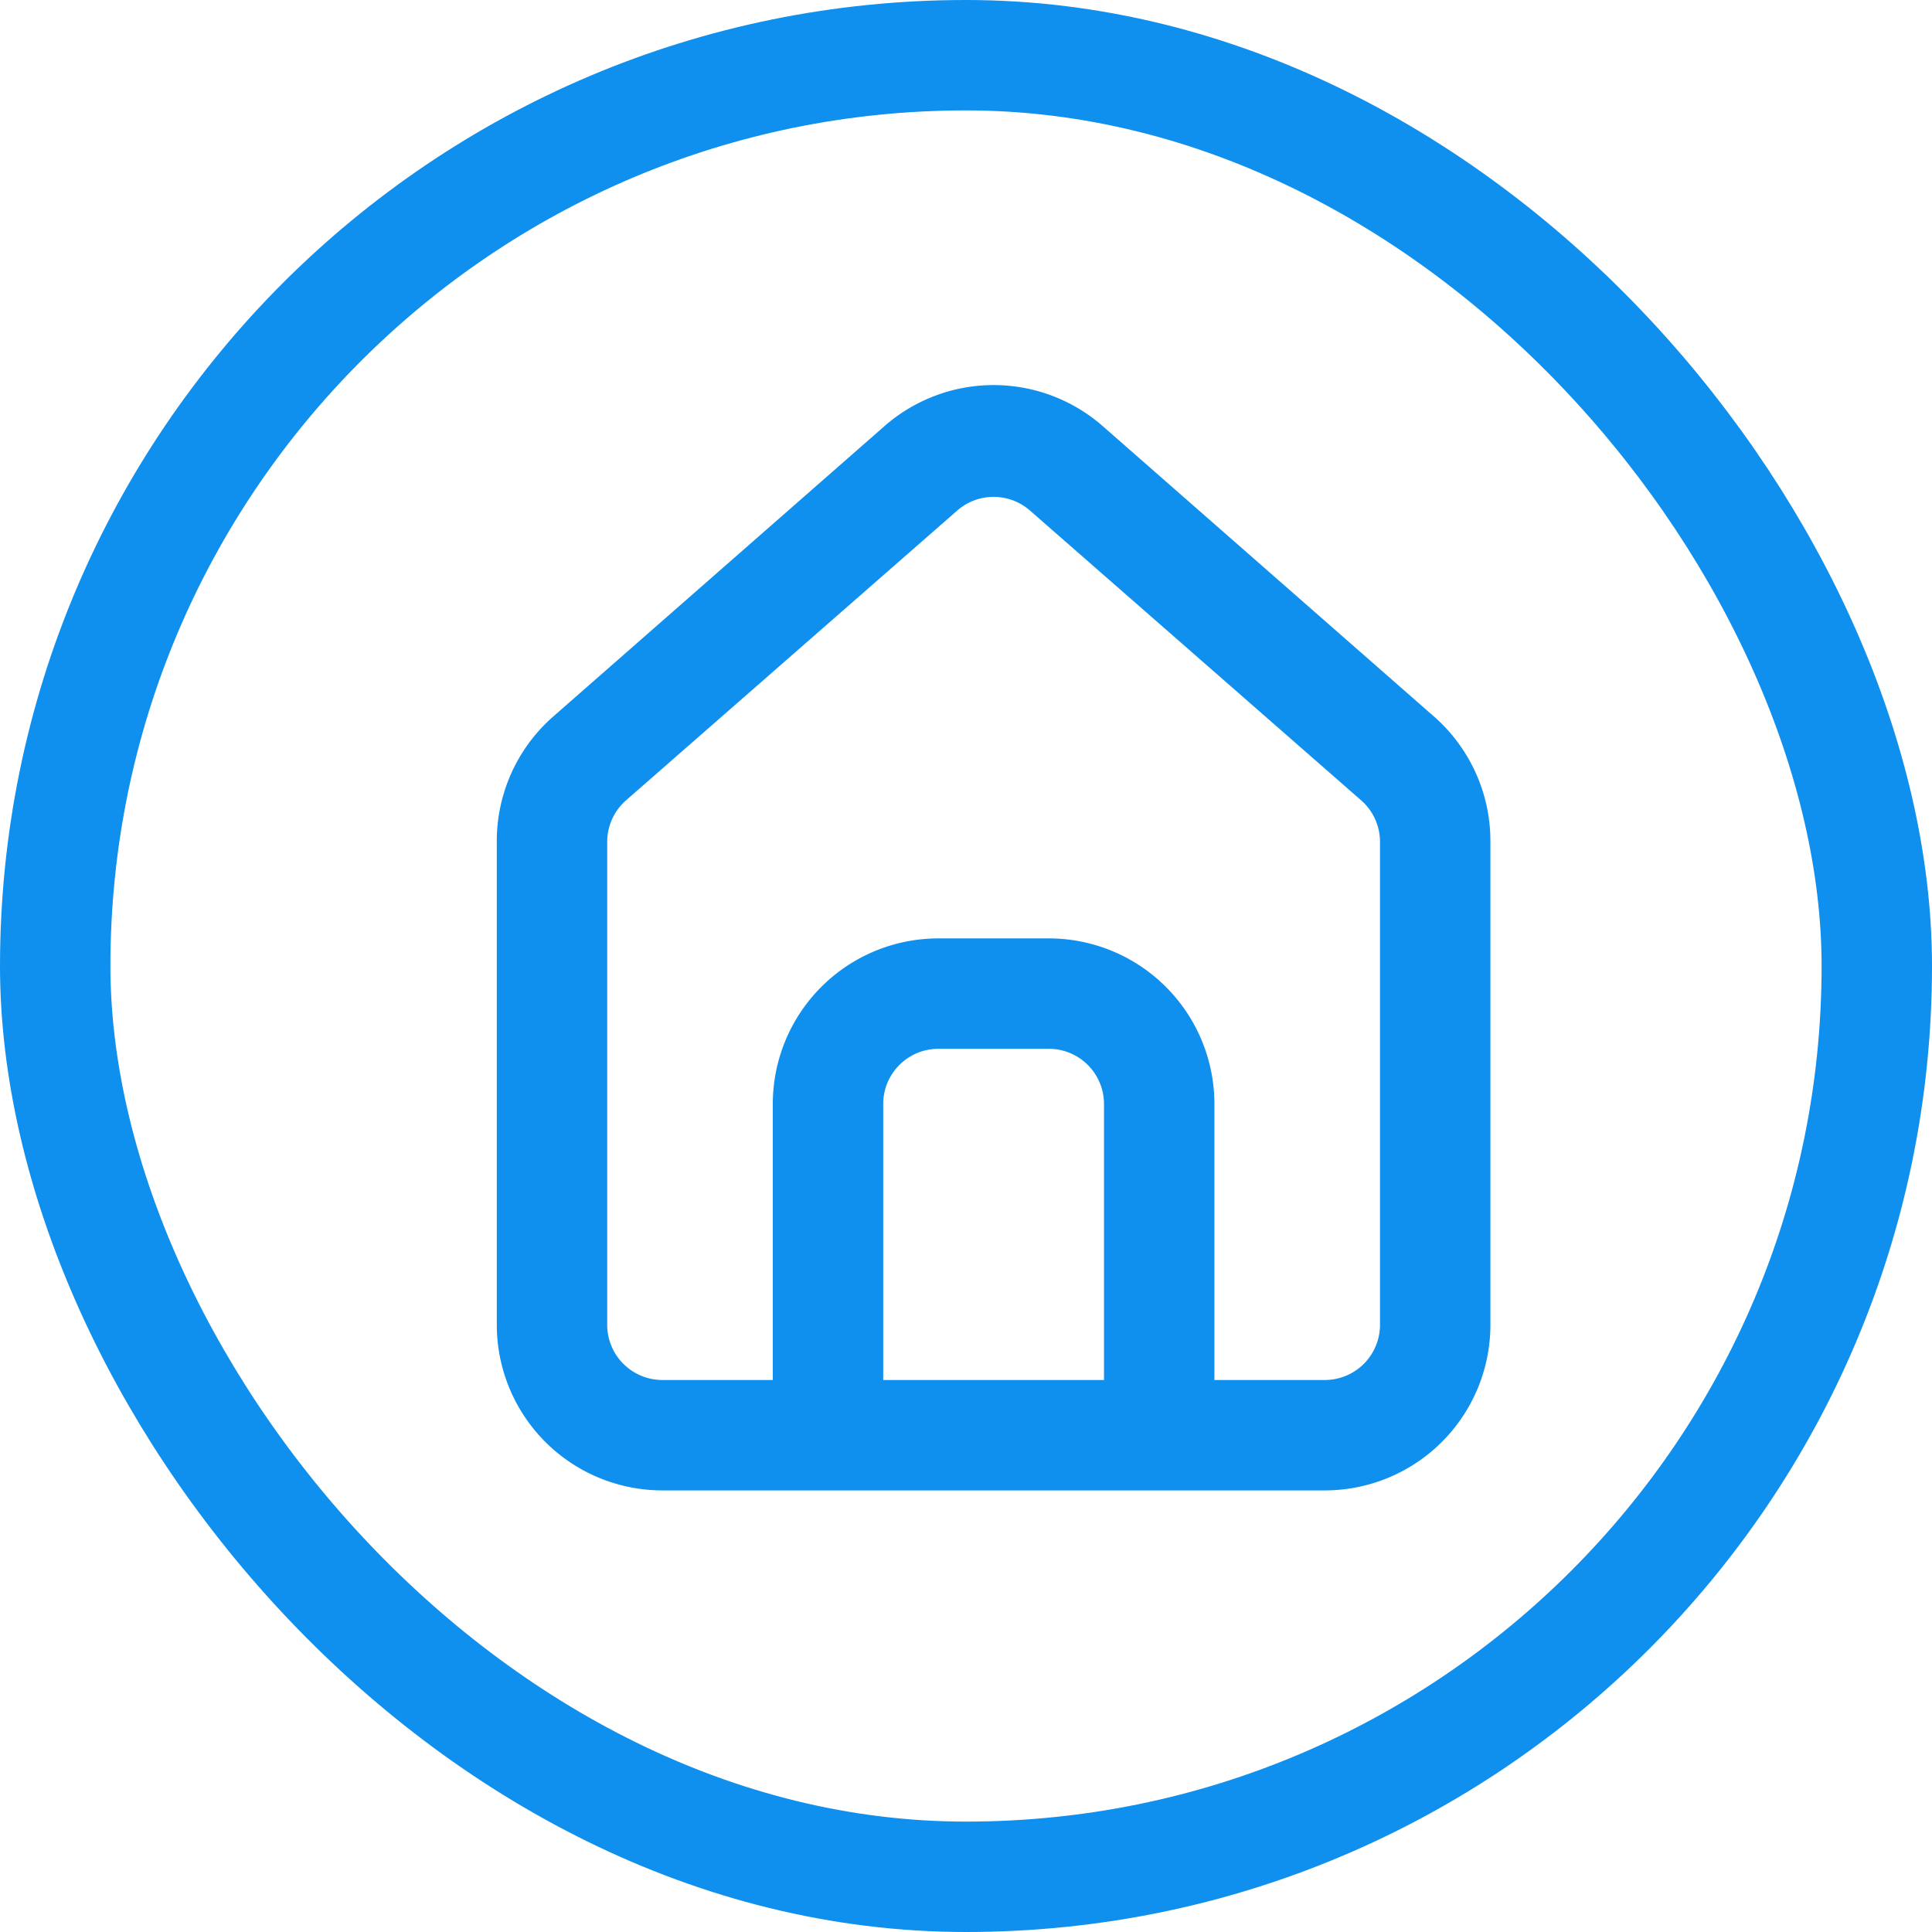
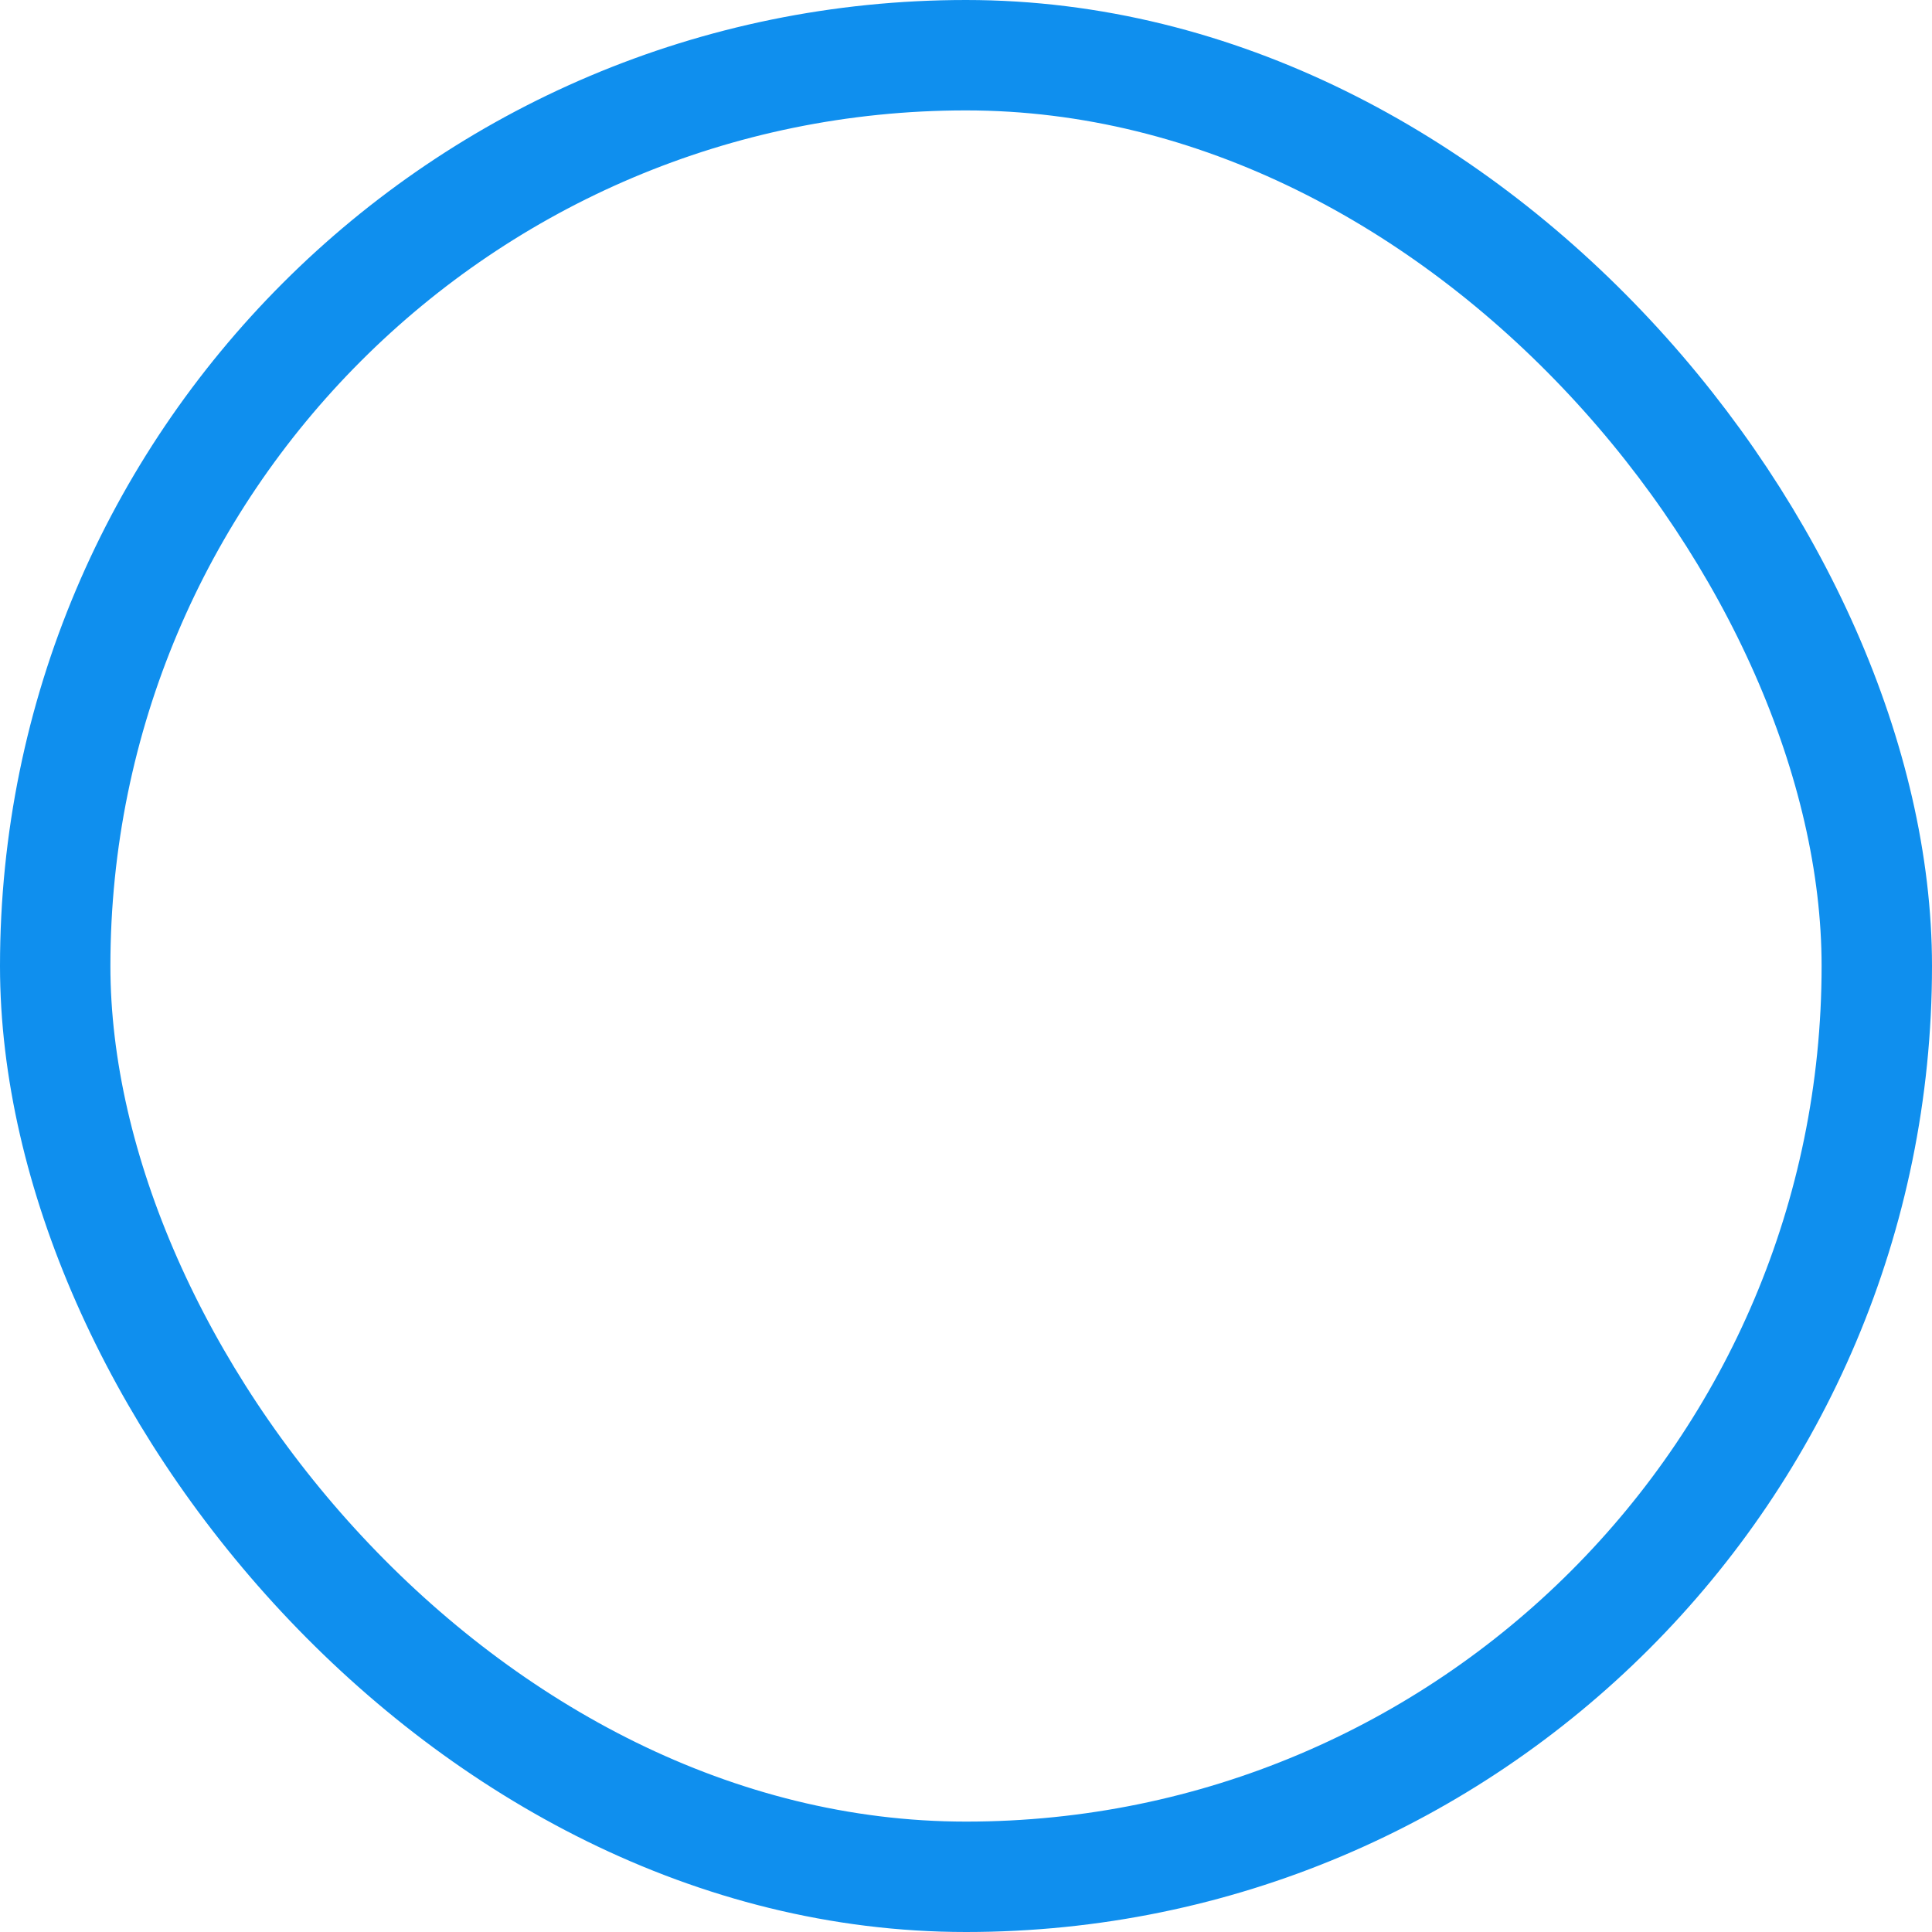
<svg xmlns="http://www.w3.org/2000/svg" fill="none" viewBox="0 0 35 35">
-   <path fill="#0F8FEE" d="M26 13l-6-5.26a3 3 0 00-4 0L10 13a3 3 0 00-1 2.26V24a3 3 0 003 3h12a3 3 0 003-3v-8.75A3 3 0 0026 13zm-6 12h-4v-5a1 1 0 011-1h2a1 1 0 011 1v5zm5-1a1 1 0 01-1 1h-2v-5a3 3 0 00-3-3h-2a3 3 0 00-3 3v5h-2a1 1 0 01-1-1v-8.75a1 1 0 01.34-.75l6-5.25a1 1 0 011.32 0l6 5.25a1 1 0 01.34.75V24z" />
  <rect width="33" height="33" x="1" y="1" stroke="#0F8FEE" stroke-width="2" rx="16.5" />
</svg>